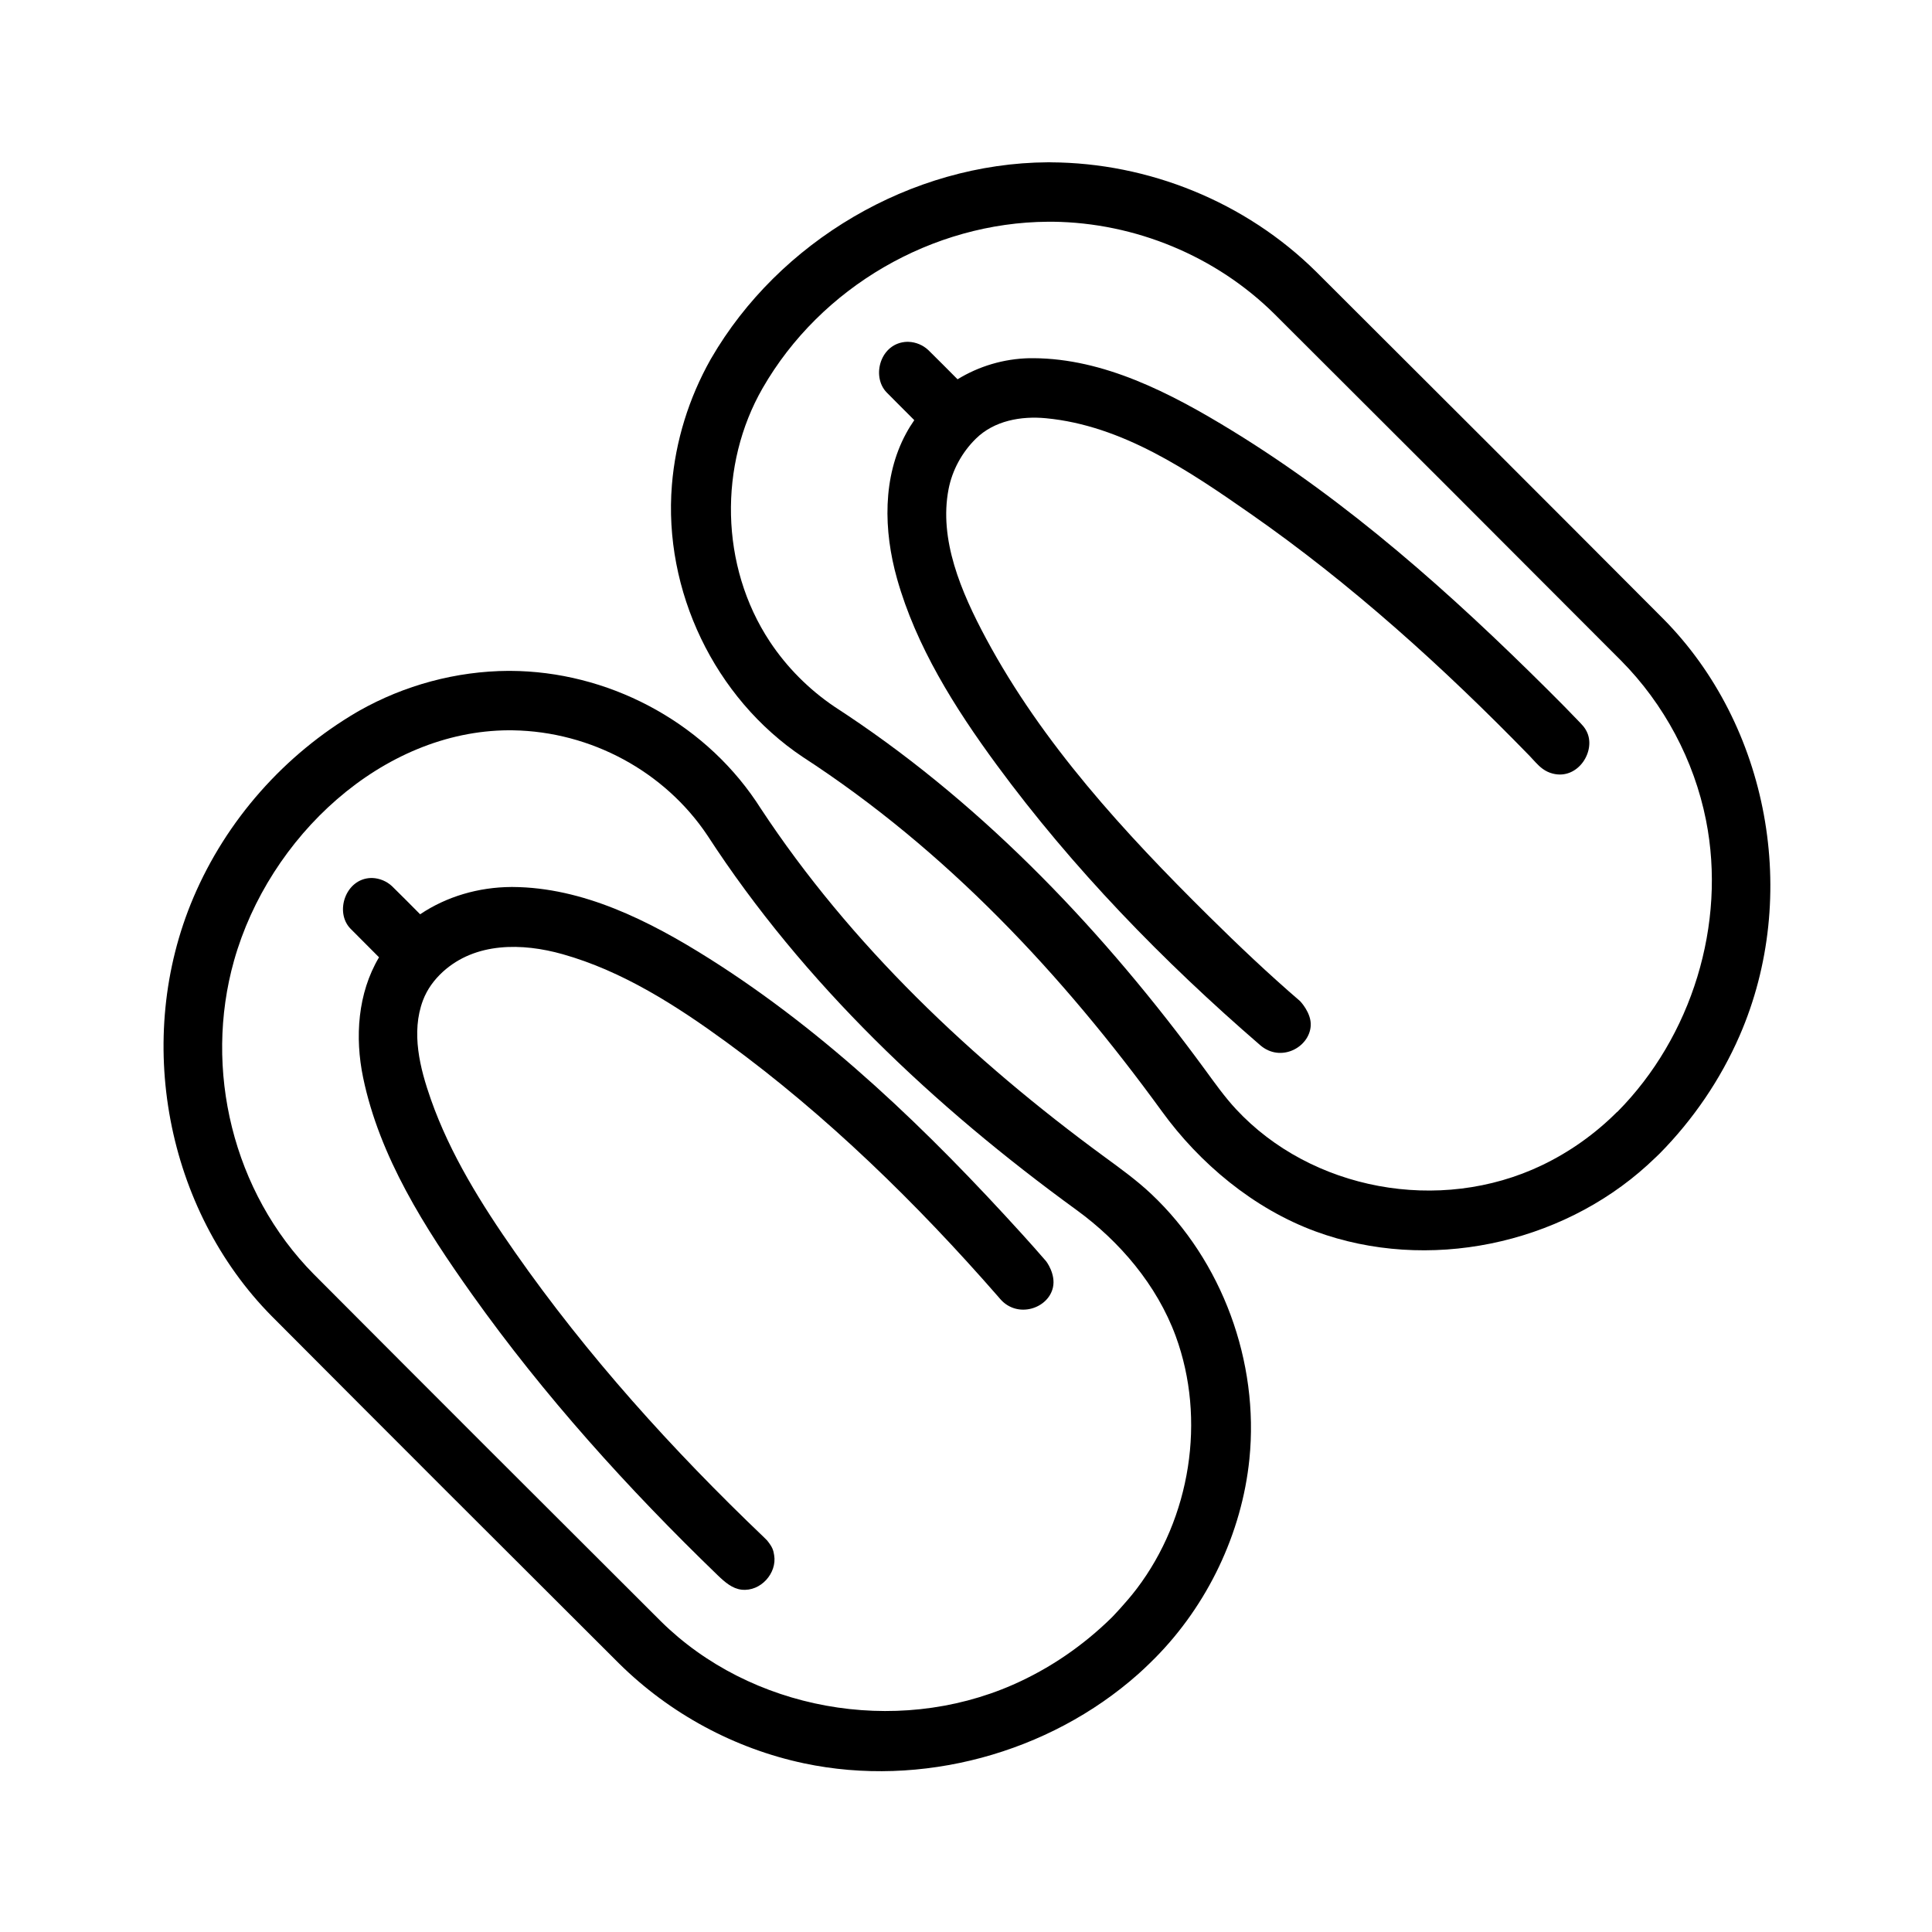
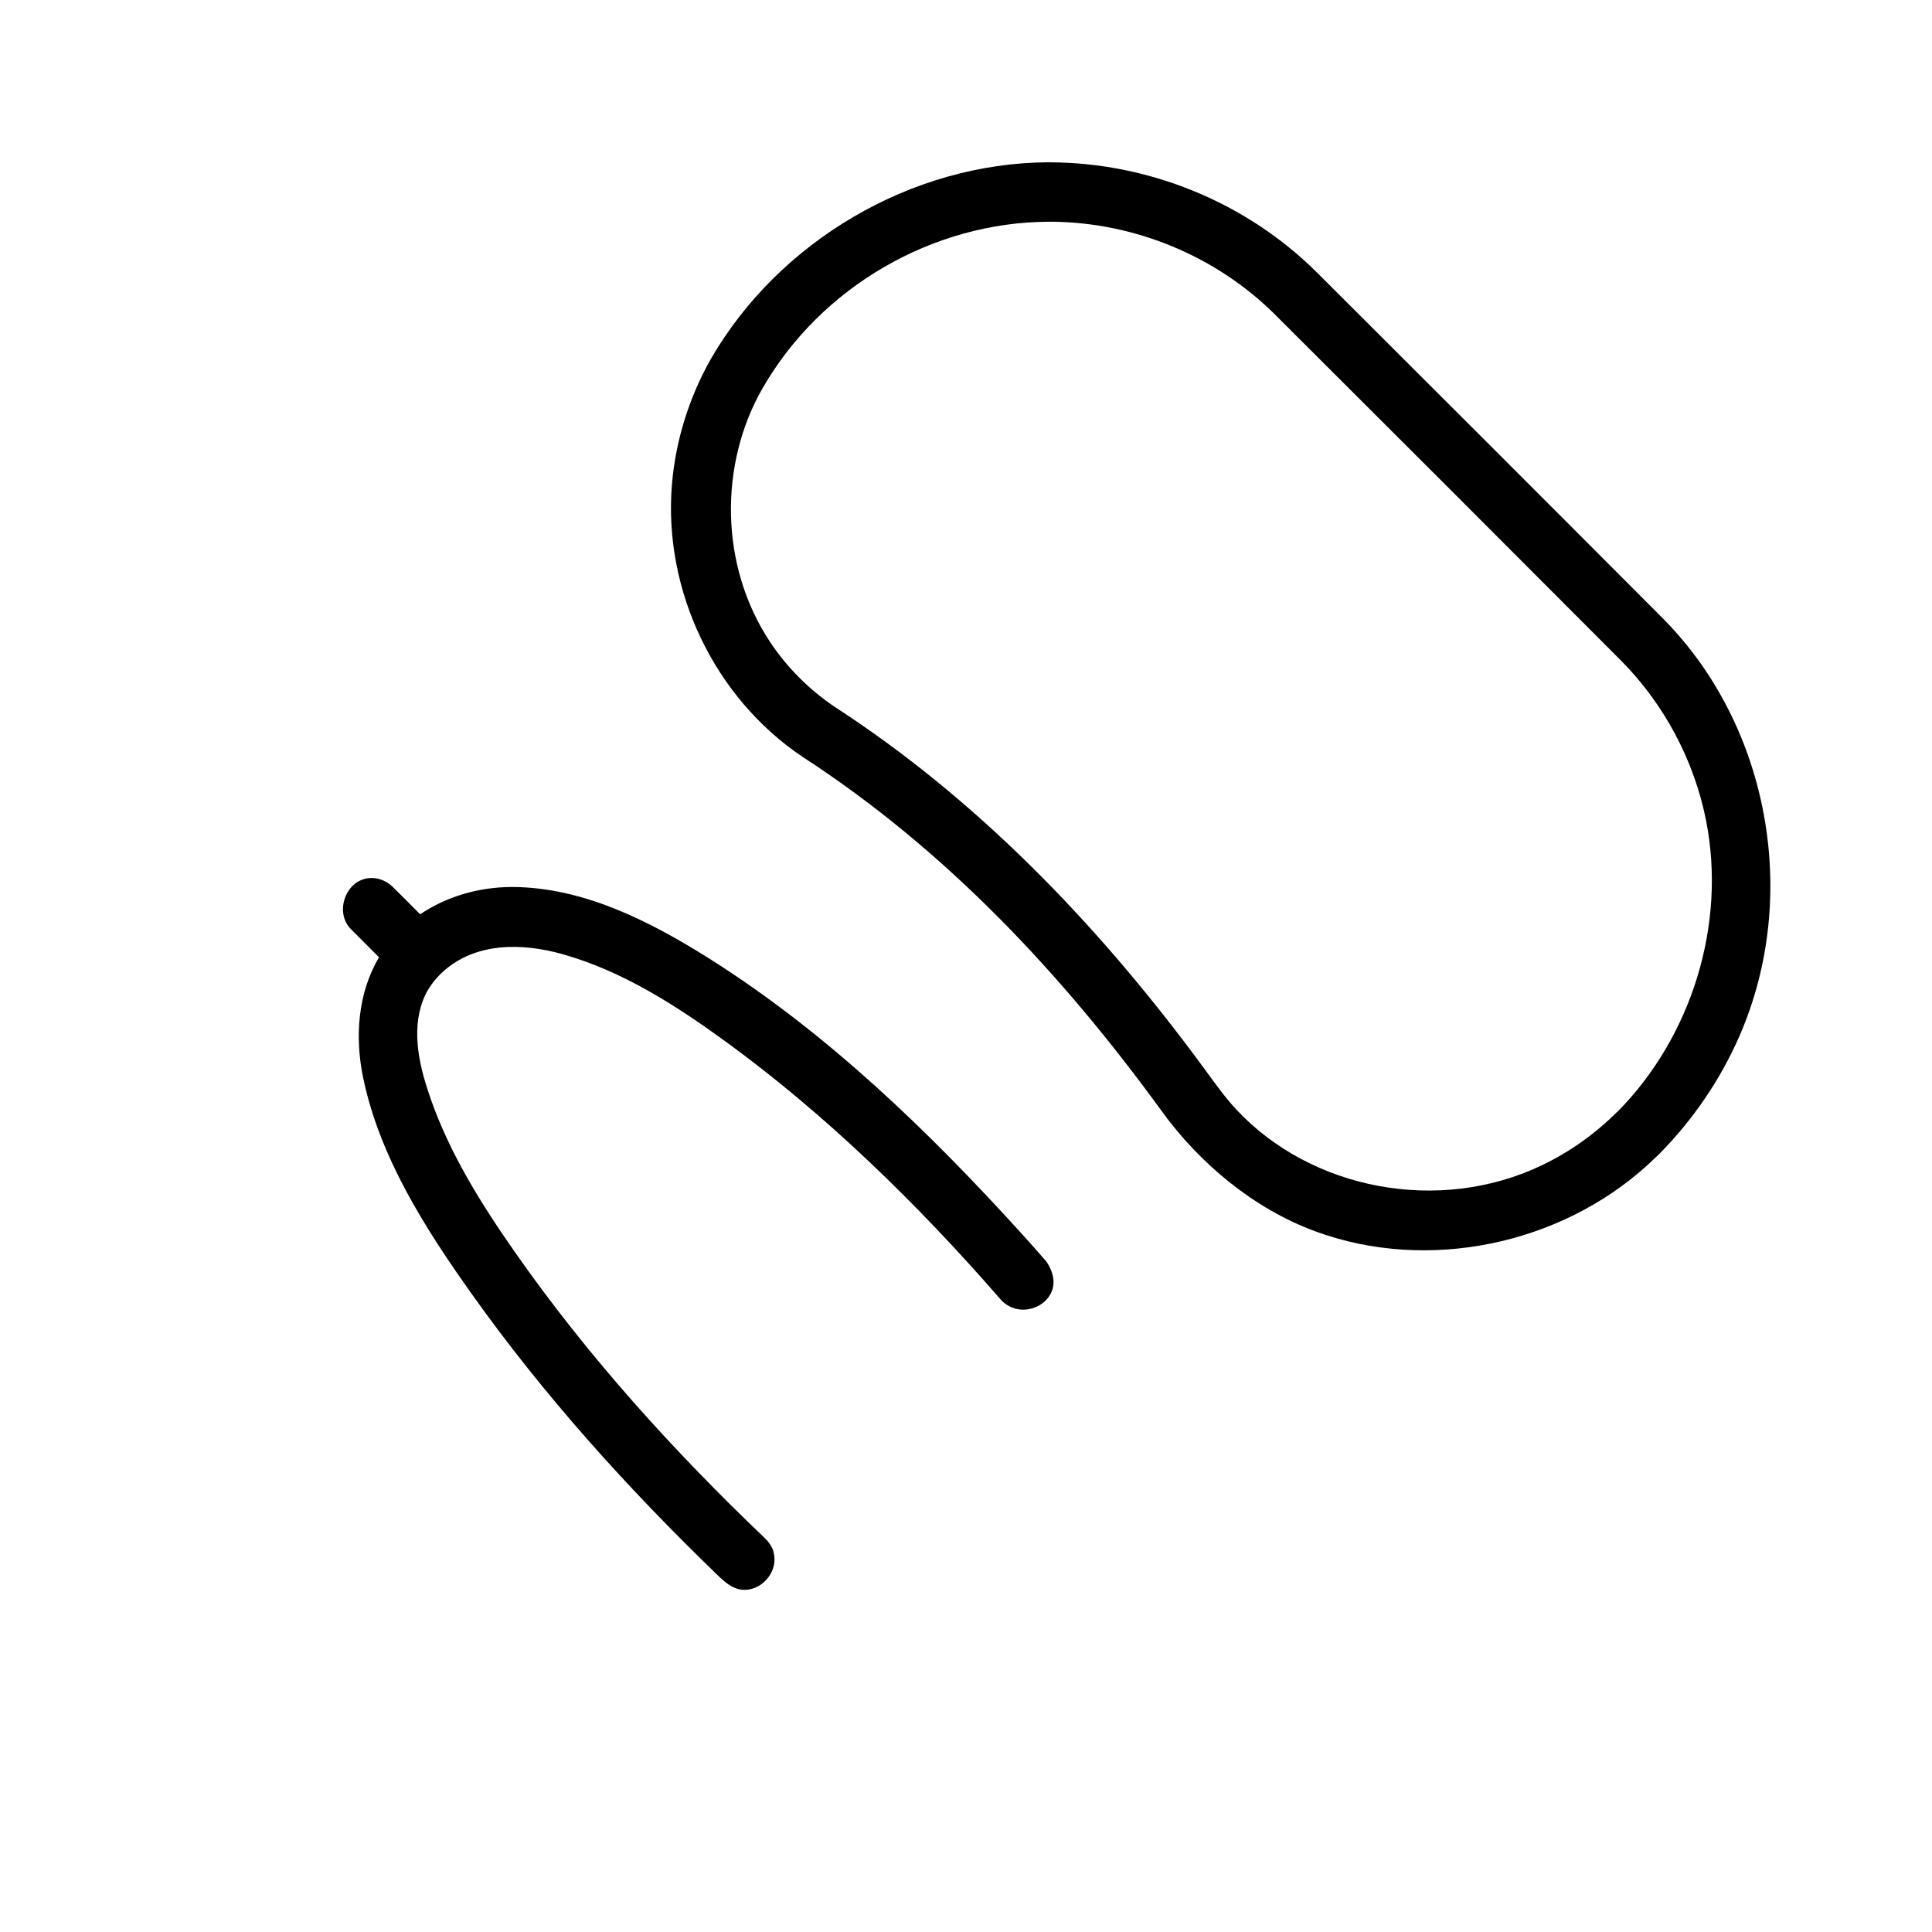
<svg xmlns="http://www.w3.org/2000/svg" fill="#000000" width="800px" height="800px" version="1.1" viewBox="144 144 512 512">
  <g fill-rule="evenodd">
    <path d="m422.41 187.02c25.945 0.117 51.664 10.469 70.383 28.984 30.715 30.621 61.395 61.285 92 92 27.922 28.199 36.383 73.336 20.223 110.46-5.047 11.594-12.289 22.207-21.16 31.211 0 0-1.754 1.707-3.258 3.078-23.191 21.105-58.254 28.488-87.945 17.594-16.453-6.039-30.758-18.059-40.738-31.828-26.41-36.328-57.184-69.227-95.156-93.898-23.418-15.648-36.984-44.137-34.699-72.086 0.945-11.652 4.496-23.051 10.234-33.25l0.156-0.27c17.98-31.023 52.938-51.781 89.23-52.004h0.73zm-0.66 15.742c-30.613 0.18-60.215 17.246-75.656 44.121-11.609 20.199-11.359 47.098 1.938 67.18 4.496 6.777 10.328 12.633 17.105 17.215 0 0 1.77 1.156 3.449 2.273 37.016 24.734 68.234 57.719 94.707 93.852 2.644 3.606 5.227 7.273 8.273 10.547 19.902 21.41 53.859 27.875 81.059 14.855 7.352-3.519 14.082-8.305 19.836-14.051l0.18-0.125c19.664-19.844 28.953-49.703 23.465-77.289-3.156-15.887-11.125-30.781-22.477-42.242-30.59-30.691-61.246-61.332-91.93-91.93-15.477-15.305-36.84-24.152-58.719-24.41h-1.234z" />
-     <path d="m386.29 255.34c-2.449-2.426-4.863-4.879-7.297-7.32-4.188-4.273-1.676-13.242 5.441-13.438 0.164 0 0.164 0 0.34 0.008 1.945 0.07 3.809 0.852 5.234 2.18 2.606 2.559 5.172 5.156 7.754 7.746 5.621-3.441 12.18-5.449 19.113-5.59h1.023c18.555 0.109 36.07 9.055 52.641 19.215 30.797 18.879 57.969 43.129 83.672 68.699 2.906 2.883 5.777 5.793 8.605 8.754l0.836 0.938c0.379 0.527 0.488 0.645 0.789 1.219 2.691 5.148-2.227 13.035-8.988 11.25-0.938-0.242-1.828-0.668-2.613-1.242-1.324-0.953-2.371-2.297-3.551-3.512-22.789-23.418-47.215-45.5-73.84-64.062-16.492-11.5-34.047-23.426-54.277-25.348-6.527-0.621-13.688 0.605-18.594 5.457-3.66 3.613-6.227 8.312-7.203 13.367-2.559 13.297 3.25 27.086 9.965 39.598 14.871 27.711 36.574 51.348 59.016 73.539 7.832 7.746 15.855 15.352 24.176 22.508 0 0 3.039 3.117 2.824 6.535-0.355 5.769-7.973 9.824-13.383 5.148-25.812-22.293-49.703-46.902-69.824-74.273-11.172-15.191-21.379-31.465-26.418-49.332-3.613-12.801-3.863-27.016 2.41-38.543 0.652-1.211 1.379-2.379 2.156-3.496z" />
-     <path d="m279.22 321.79c25.559 0.102 50.562 13.035 65.117 34.535 0 0 0.621 0.938 1.172 1.785 23.867 36.281 56.145 66.801 91.207 92.48 4.258 3.117 8.543 6.211 12.383 9.832 18.82 17.734 28.613 44.461 26.008 70.227-2 19.727-11.148 38.738-24.992 52.727 0 0-2.441 2.465-4.457 4.25-23.703 21.074-57.59 30.219-88.559 23.68-18.461-3.906-35.629-13.188-49.09-26.512-30.715-30.613-61.395-61.277-92-92-27.891-28.199-36.73-73.406-20.742-110.96 8.707-20.453 24.082-37.887 43.453-49.207l0.379-0.219c12.059-6.832 25.805-10.547 39.668-10.621h0.457zm-0.41 15.742c-33.496 0.156-63.527 28.215-72.785 61.031-8.117 28.781-0.395 61.348 21.152 83.137 30.59 30.699 61.238 61.332 91.93 91.93 23.695 23.457 61.969 30.598 93.316 16.848 9.723-4.266 18.602-10.352 26.199-17.82 0 0 3.777-3.871 6.644-7.652 14.234-18.781 18.422-44.816 10.305-66.93-4.984-13.562-14.895-25.152-26.293-33.426-37.73-27.426-72.312-60.008-97.793-99.234-11.336-16.973-30.898-27.551-51.562-27.875-0.371 0-0.738-0.008-1.109-0.008z" />
    <path d="m244.44 397.69c-2.527-2.512-5.031-5.055-7.551-7.574-4.266-4.359-1.34-13.258 5.441-13.438h0.34c1.945 0.078 3.816 0.859 5.234 2.188 2.504 2.449 4.969 4.945 7.438 7.43 7.016-4.723 15.5-7.18 24.129-7.234h0.434c18.555 0.125 36.039 8.855 52.176 19.043 31.148 19.68 58.008 45.641 82.867 73.043 2.125 2.348 4.234 4.707 6.305 7.117 0 0 2.574 3.352 1.793 6.902-1.242 5.66-9.438 8.328-13.98 3.078-0.211-0.242-0.426-0.496-0.637-0.738-21.355-24.457-45.305-47.91-71.848-67.281-13.367-9.754-27.613-18.887-43.469-23.355-10.738-3.031-23.105-3.203-31.746 4.66-2.281 2.086-4.156 4.613-5.266 7.543-3.227 8.551-0.805 18.051 2.086 26.27 5.117 14.547 13.406 27.805 22.285 40.5 19.168 27.402 41.66 52.324 65.992 75.562l0.844 0.844c1.48 1.852 1.629 2.574 1.852 3.891 0.797 4.707-3.535 9.699-8.621 9.141-2.457-0.277-4.41-1.961-6.391-3.871-23.773-22.961-45.957-47.539-65.055-74.391-12.562-17.672-24.512-36.457-28.867-57.473-2.203-10.637-1.449-22.309 4.219-31.852z" />
  </g>
</svg>